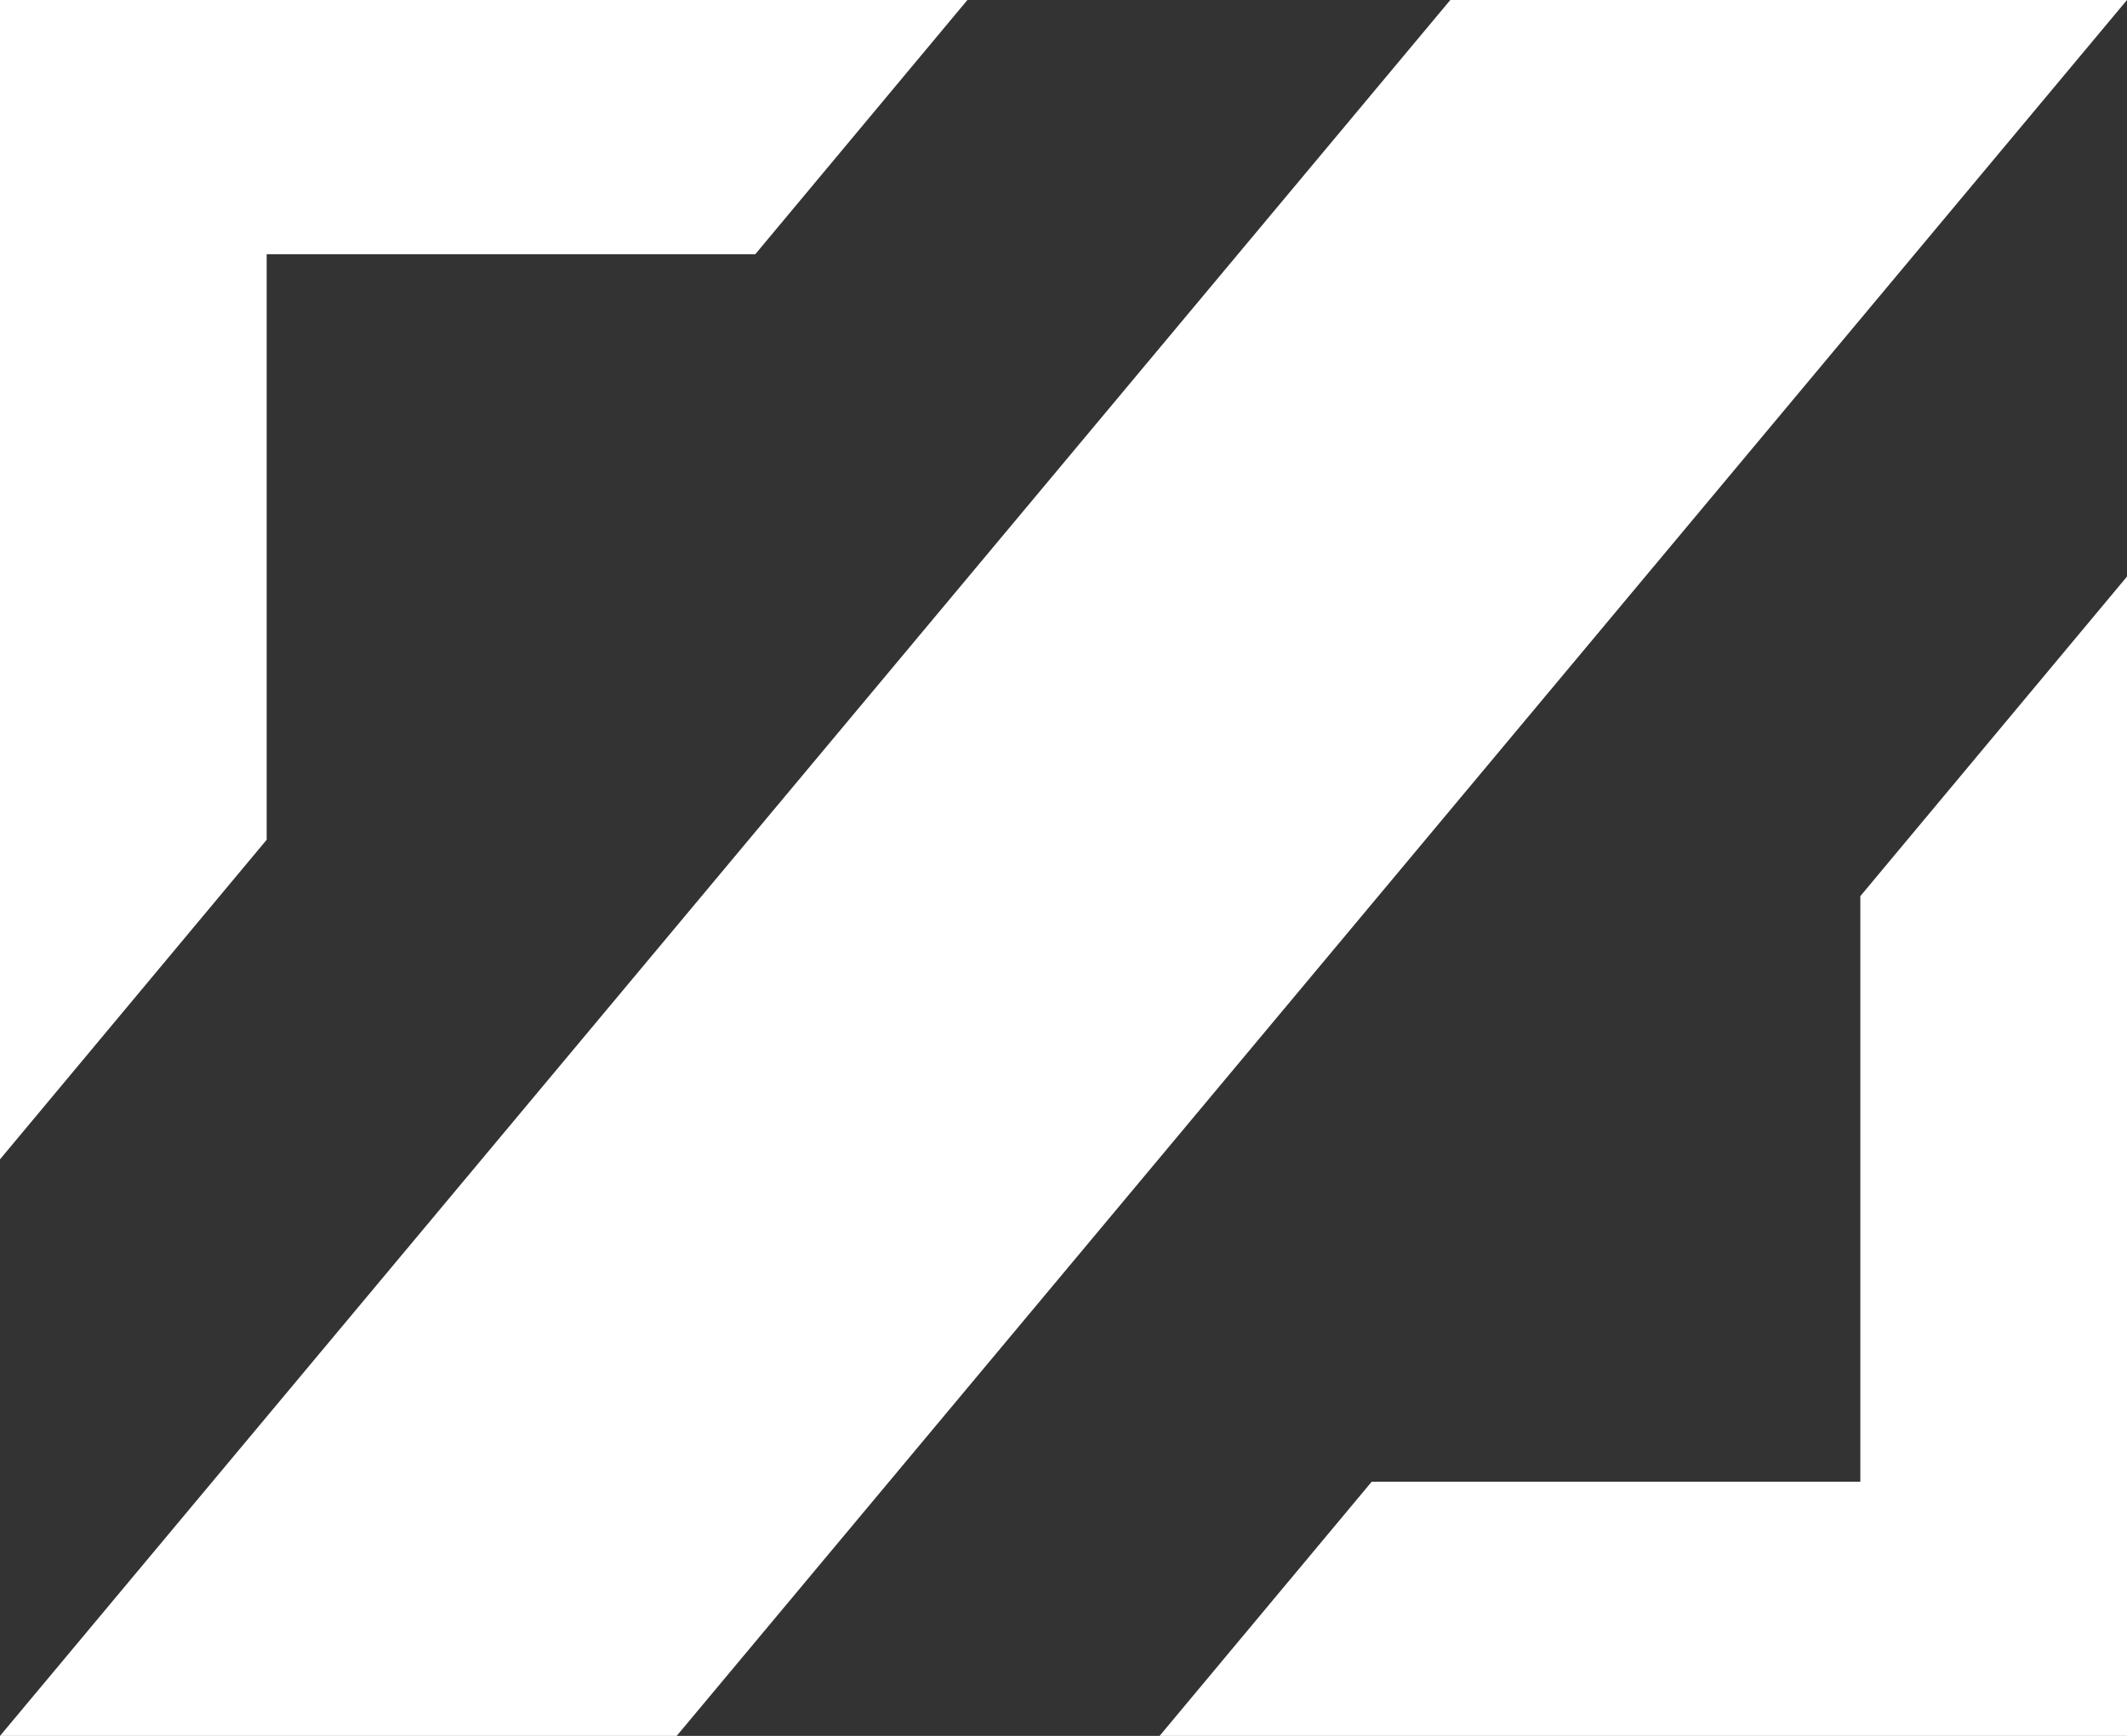
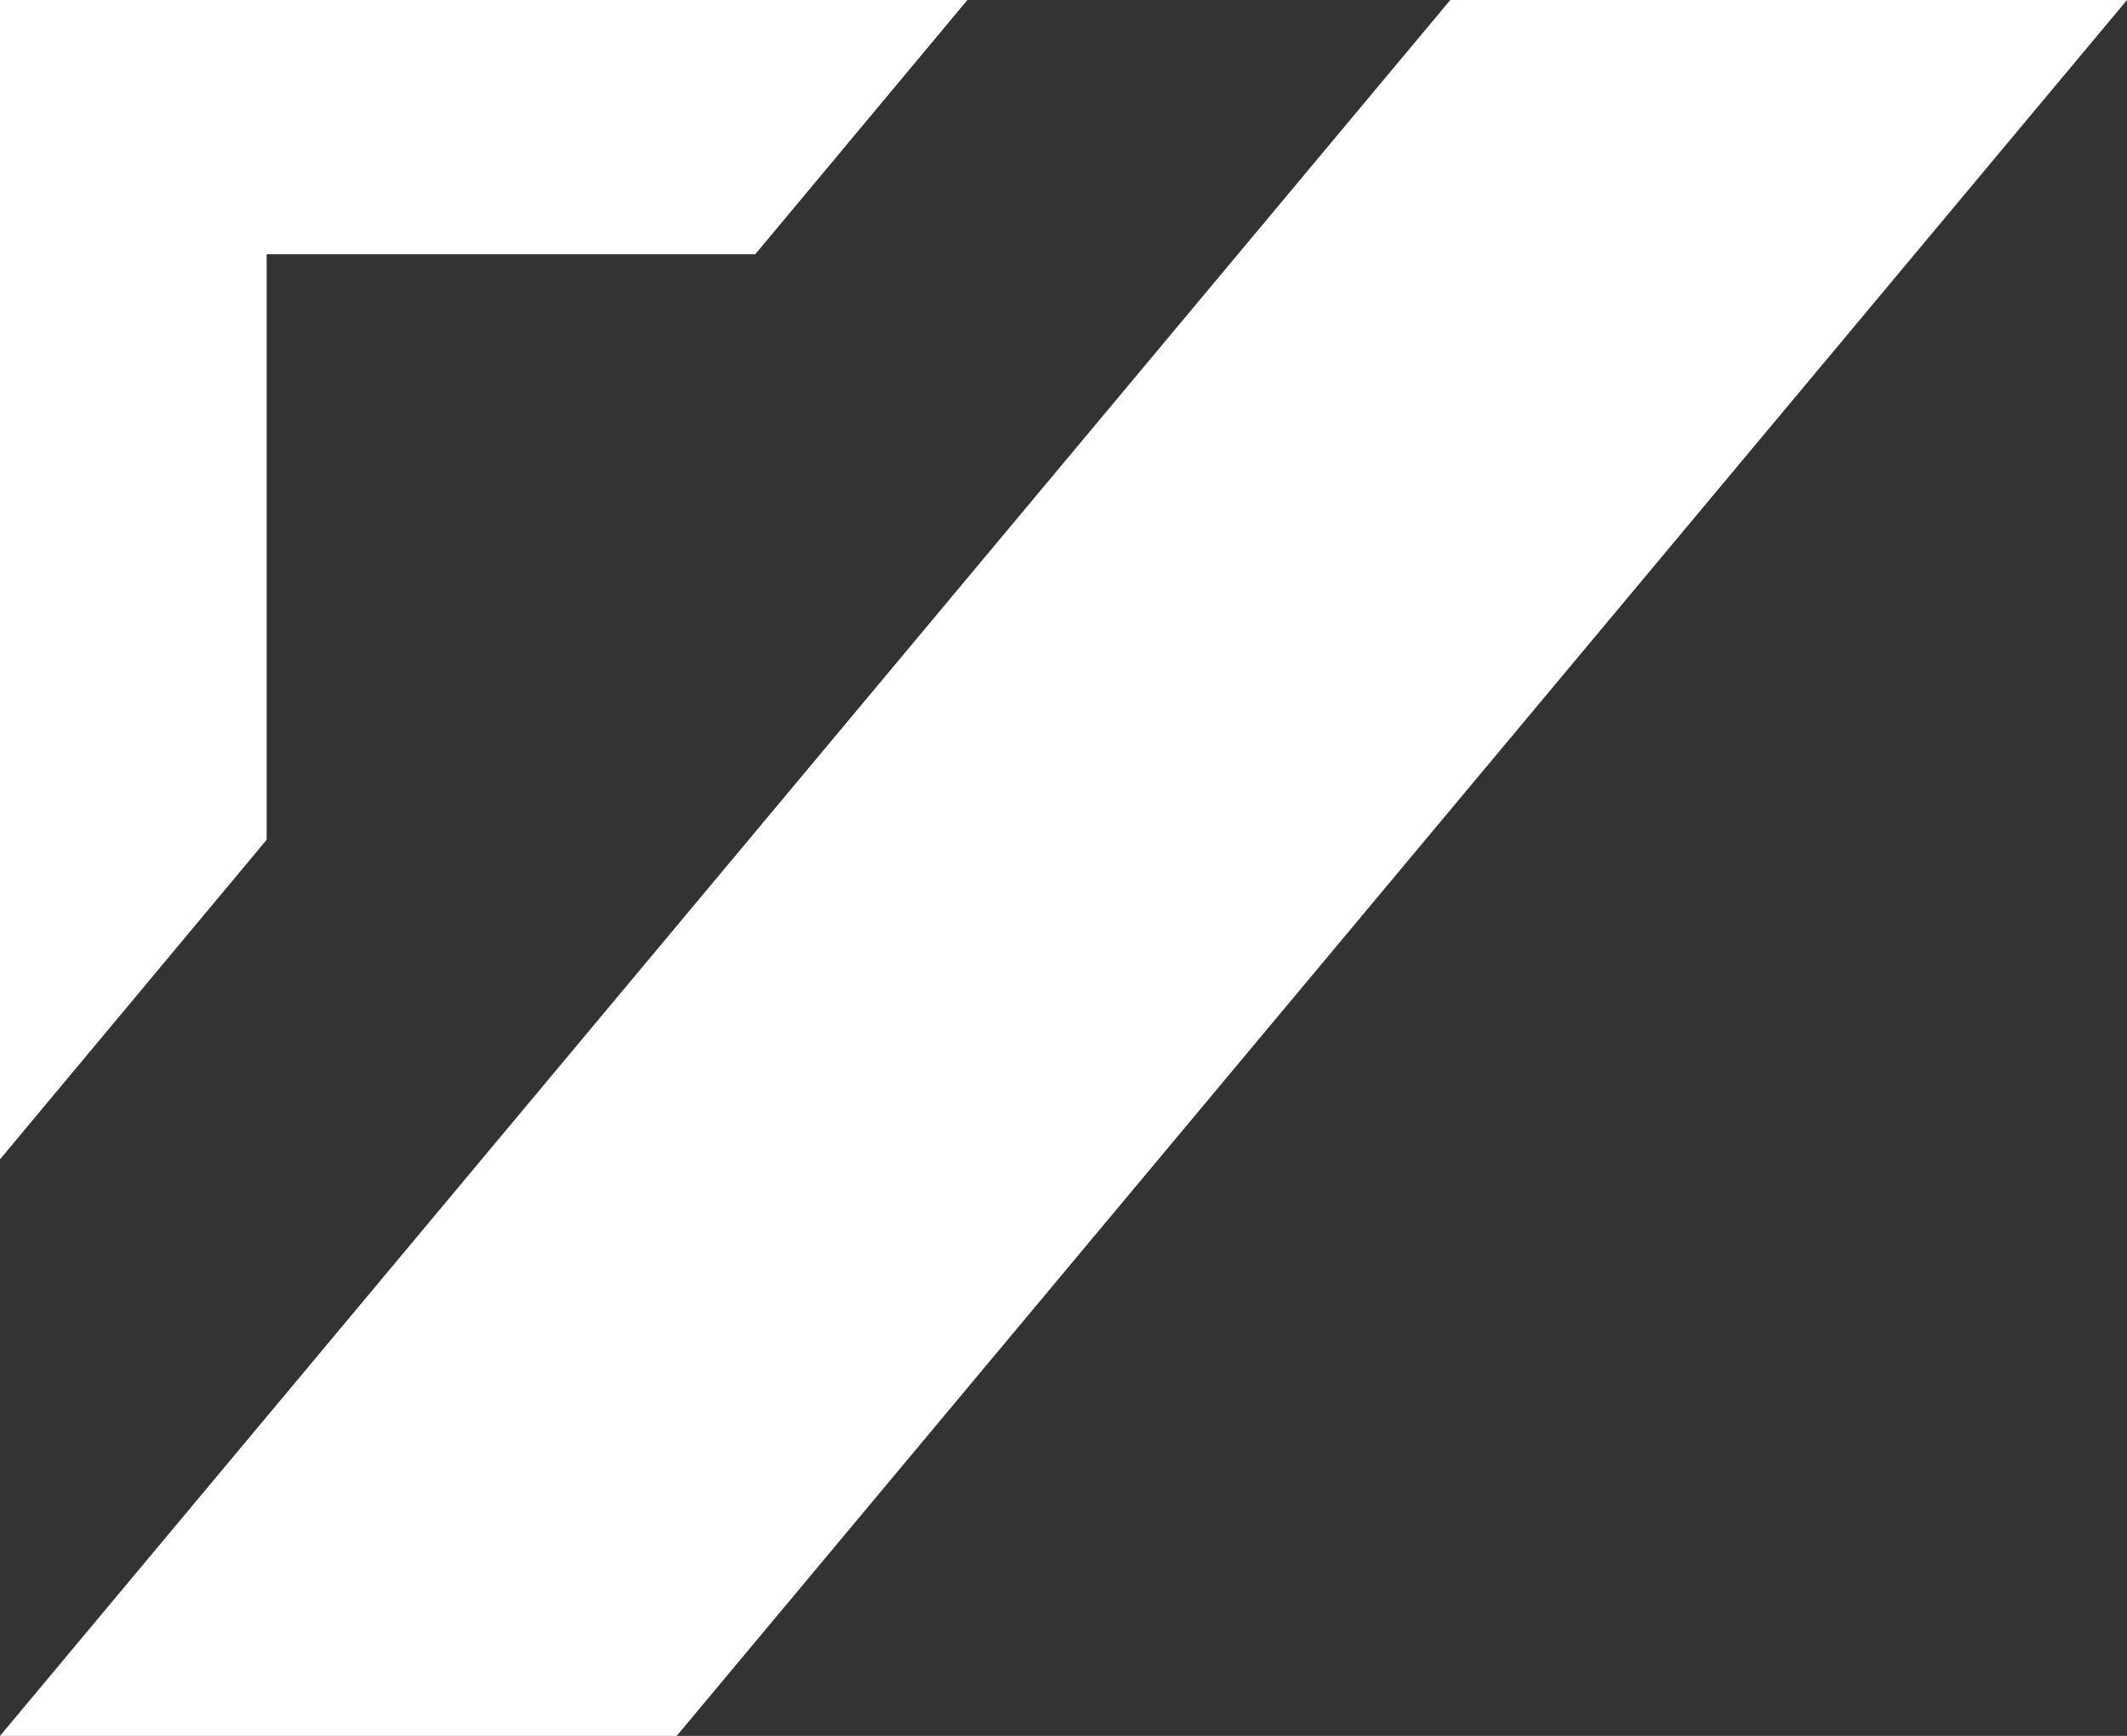
<svg xmlns="http://www.w3.org/2000/svg" version="1.1" id="Calque_1" x="0px" y="0px" width="342.988px" height="280px" viewBox="0 0 342.988 280" enable-background="new 0 0 342.988 280" xml:space="preserve">
  <rect x="0" y="0" width="342.988" height="280" fill="#333333" stroke="none" />
  <path fill-rule="evenodd" clip-rule="evenodd" fill="#FFFFFF" d="M233.869,0h109.119L109.119,280H0L233.869,0z" />
-   <polygon fill-rule="evenodd" clip-rule="evenodd" fill="#FFFFFF" points="299.988,144.545 299.988,239 221.191,239 186.988,280   342.988,280 342.988,93 " />
  <polygon fill-rule="evenodd" clip-rule="evenodd" fill="#FFFFFF" points="43,41 121.797,41 156,0 0,0 0,187 43,135.455 " />
</svg>